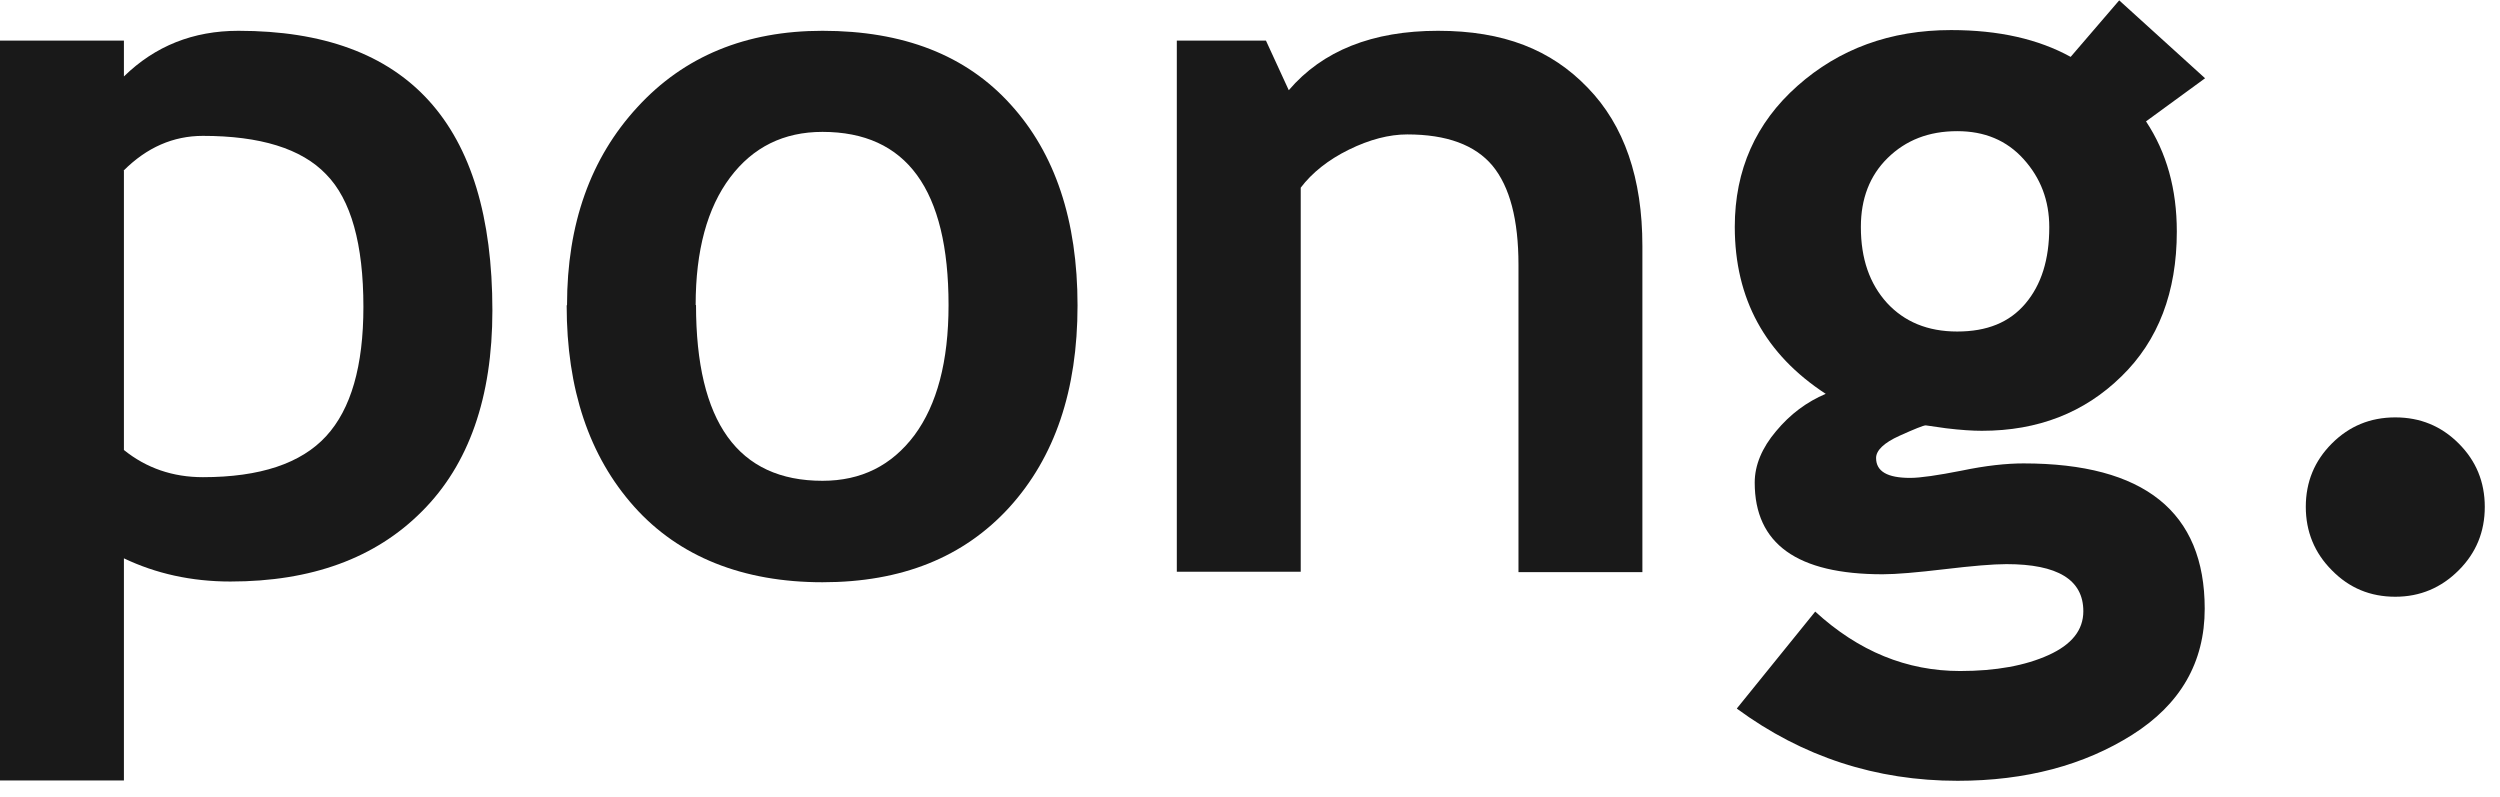
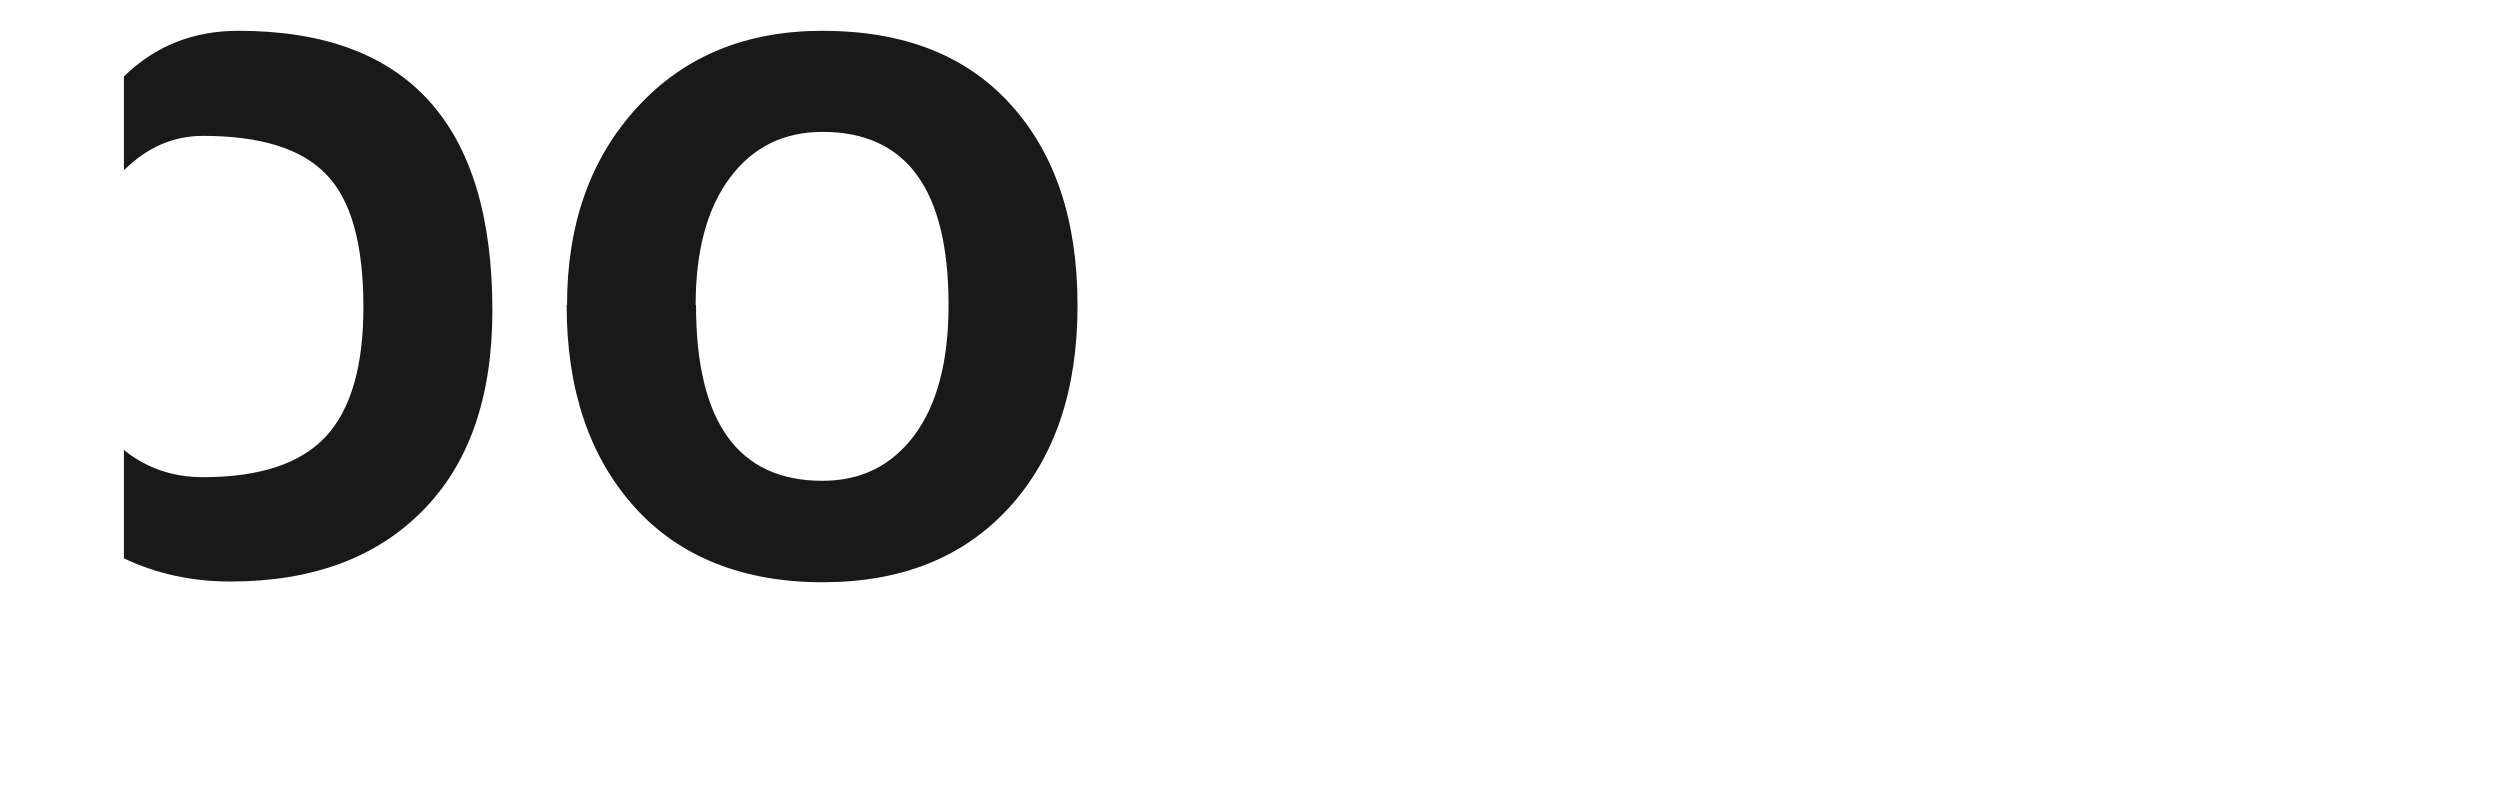
<svg xmlns="http://www.w3.org/2000/svg" fill="none" viewBox="0 0 69 22" height="22" width="69">
  <g clip-path="url(#clip0_1_236)">
-     <path fill="#191919" d="M3.42 15.42V21.54H0V1.12H3.42V2.11C4.28 1.27 5.33 0.85 6.58 0.85C11.25 0.85 13.59 3.42 13.59 8.57C13.59 10.97 12.94 12.82 11.65 14.11C10.36 15.41 8.59 16.05 6.36 16.05C5.28 16.05 4.3 15.83 3.42 15.41V15.42ZM3.42 4.71V12.42C4.04 12.92 4.77 13.17 5.6 13.17C7.18 13.17 8.31 12.79 9 12.04C9.69 11.29 10.03 10.1 10.03 8.47C10.03 6.74 9.69 5.51 9 4.81C8.32 4.1 7.18 3.75 5.6 3.75C4.78 3.75 4.05 4.07 3.41 4.71H3.42Z" />
+     <path fill="#191919" d="M3.42 15.42V21.54H0H3.42V2.11C4.28 1.27 5.33 0.85 6.58 0.85C11.25 0.85 13.59 3.42 13.59 8.57C13.59 10.97 12.94 12.82 11.65 14.11C10.36 15.41 8.59 16.05 6.36 16.05C5.28 16.05 4.3 15.83 3.42 15.41V15.42ZM3.42 4.71V12.42C4.04 12.92 4.77 13.17 5.6 13.17C7.18 13.17 8.31 12.79 9 12.04C9.69 11.29 10.03 10.1 10.03 8.47C10.03 6.74 9.69 5.51 9 4.81C8.32 4.1 7.18 3.75 5.6 3.75C4.78 3.75 4.05 4.07 3.41 4.71H3.42Z" />
    <path fill="#191919" d="M15.65 8.42C15.65 6.18 16.3 4.36 17.59 2.96C18.88 1.55 20.59 0.85 22.7 0.85C24.93 0.85 26.66 1.52 27.89 2.88C29.12 4.23 29.74 6.08 29.74 8.43C29.74 10.78 29.11 12.62 27.86 14C26.6 15.38 24.89 16.07 22.7 16.07C20.51 16.07 18.74 15.37 17.5 13.98C16.26 12.59 15.64 10.74 15.64 8.43L15.65 8.42ZM19.21 8.42C19.21 11.65 20.37 13.27 22.7 13.27C23.77 13.27 24.61 12.85 25.24 12.01C25.86 11.17 26.18 9.98 26.18 8.42C26.18 5.23 25.02 3.64 22.7 3.64C21.63 3.64 20.78 4.06 20.15 4.9C19.52 5.74 19.2 6.91 19.2 8.42H19.21Z" />
-     <path fill="#191919" d="M41.91 15.79V7.31C41.91 6.06 41.67 5.15 41.19 4.57C40.71 4 39.93 3.71 38.84 3.71C38.34 3.71 37.8 3.85 37.23 4.13C36.66 4.41 36.21 4.77 35.9 5.18V15.78H32.48V1.12H34.94L35.57 2.49C36.5 1.4 37.88 0.85 39.69 0.85C41.5 0.85 42.81 1.37 43.82 2.42C44.83 3.46 45.33 4.92 45.33 6.79V15.79H41.91Z" />
-     <path fill="#191919" d="M47.94 19.55L50.1 16.88C51.3 17.98 52.63 18.52 54.1 18.52C55.09 18.52 55.9 18.37 56.54 18.08C57.18 17.79 57.5 17.39 57.5 16.87C57.5 16 56.79 15.57 55.38 15.57C55 15.57 54.43 15.62 53.67 15.71C52.91 15.8 52.34 15.85 51.96 15.85C49.6 15.85 48.43 15.01 48.43 13.32C48.43 12.84 48.63 12.36 49.02 11.9C49.41 11.43 49.87 11.09 50.39 10.87C48.72 9.78 47.88 8.25 47.88 6.26C47.88 4.69 48.46 3.39 49.61 2.37C50.76 1.35 52.17 0.83 53.85 0.83C55.17 0.83 56.26 1.08 57.15 1.57L58.49 0.01L60.86 2.16L59.23 3.35C59.8 4.21 60.08 5.22 60.08 6.39C60.08 8.06 59.57 9.4 58.55 10.39C57.53 11.39 56.25 11.89 54.7 11.89C54.45 11.89 54.12 11.87 53.71 11.82L53.15 11.74C53.09 11.74 52.84 11.84 52.42 12.03C52 12.22 51.78 12.43 51.78 12.64C51.78 13.01 52.09 13.19 52.72 13.19C53 13.19 53.48 13.12 54.14 12.99C54.81 12.85 55.38 12.79 55.85 12.79C59.18 12.79 60.85 14.13 60.85 16.8C60.85 18.28 60.18 19.44 58.85 20.28C57.52 21.12 55.91 21.55 54.03 21.55C51.78 21.55 49.75 20.89 47.94 19.56V19.55ZM51.36 6.27C51.36 7.14 51.6 7.83 52.08 8.36C52.56 8.88 53.2 9.15 54.02 9.15C54.84 9.15 55.46 8.9 55.9 8.38C56.34 7.86 56.56 7.17 56.56 6.27C56.56 5.53 56.32 4.91 55.85 4.39C55.38 3.87 54.77 3.62 54.02 3.62C53.23 3.62 52.6 3.87 52.1 4.36C51.6 4.85 51.36 5.49 51.36 6.26V6.27Z" />
-     <path fill="#191919" d="M63.64 13.99C63.64 13.3 63.88 12.72 64.36 12.24C64.84 11.76 65.42 11.52 66.11 11.52C66.8 11.52 67.38 11.76 67.86 12.24C68.34 12.72 68.58 13.3 68.58 13.99C68.58 14.68 68.34 15.26 67.86 15.74C67.38 16.22 66.8 16.47 66.11 16.47C65.42 16.47 64.84 16.23 64.36 15.74C63.88 15.26 63.64 14.67 63.64 13.99Z" />
  </g>
  <defs>
    <clipPath id="clip0_1_236">
      <rect fill="white" height="21.54" width="68.57" />
    </clipPath>
  </defs>
</svg>